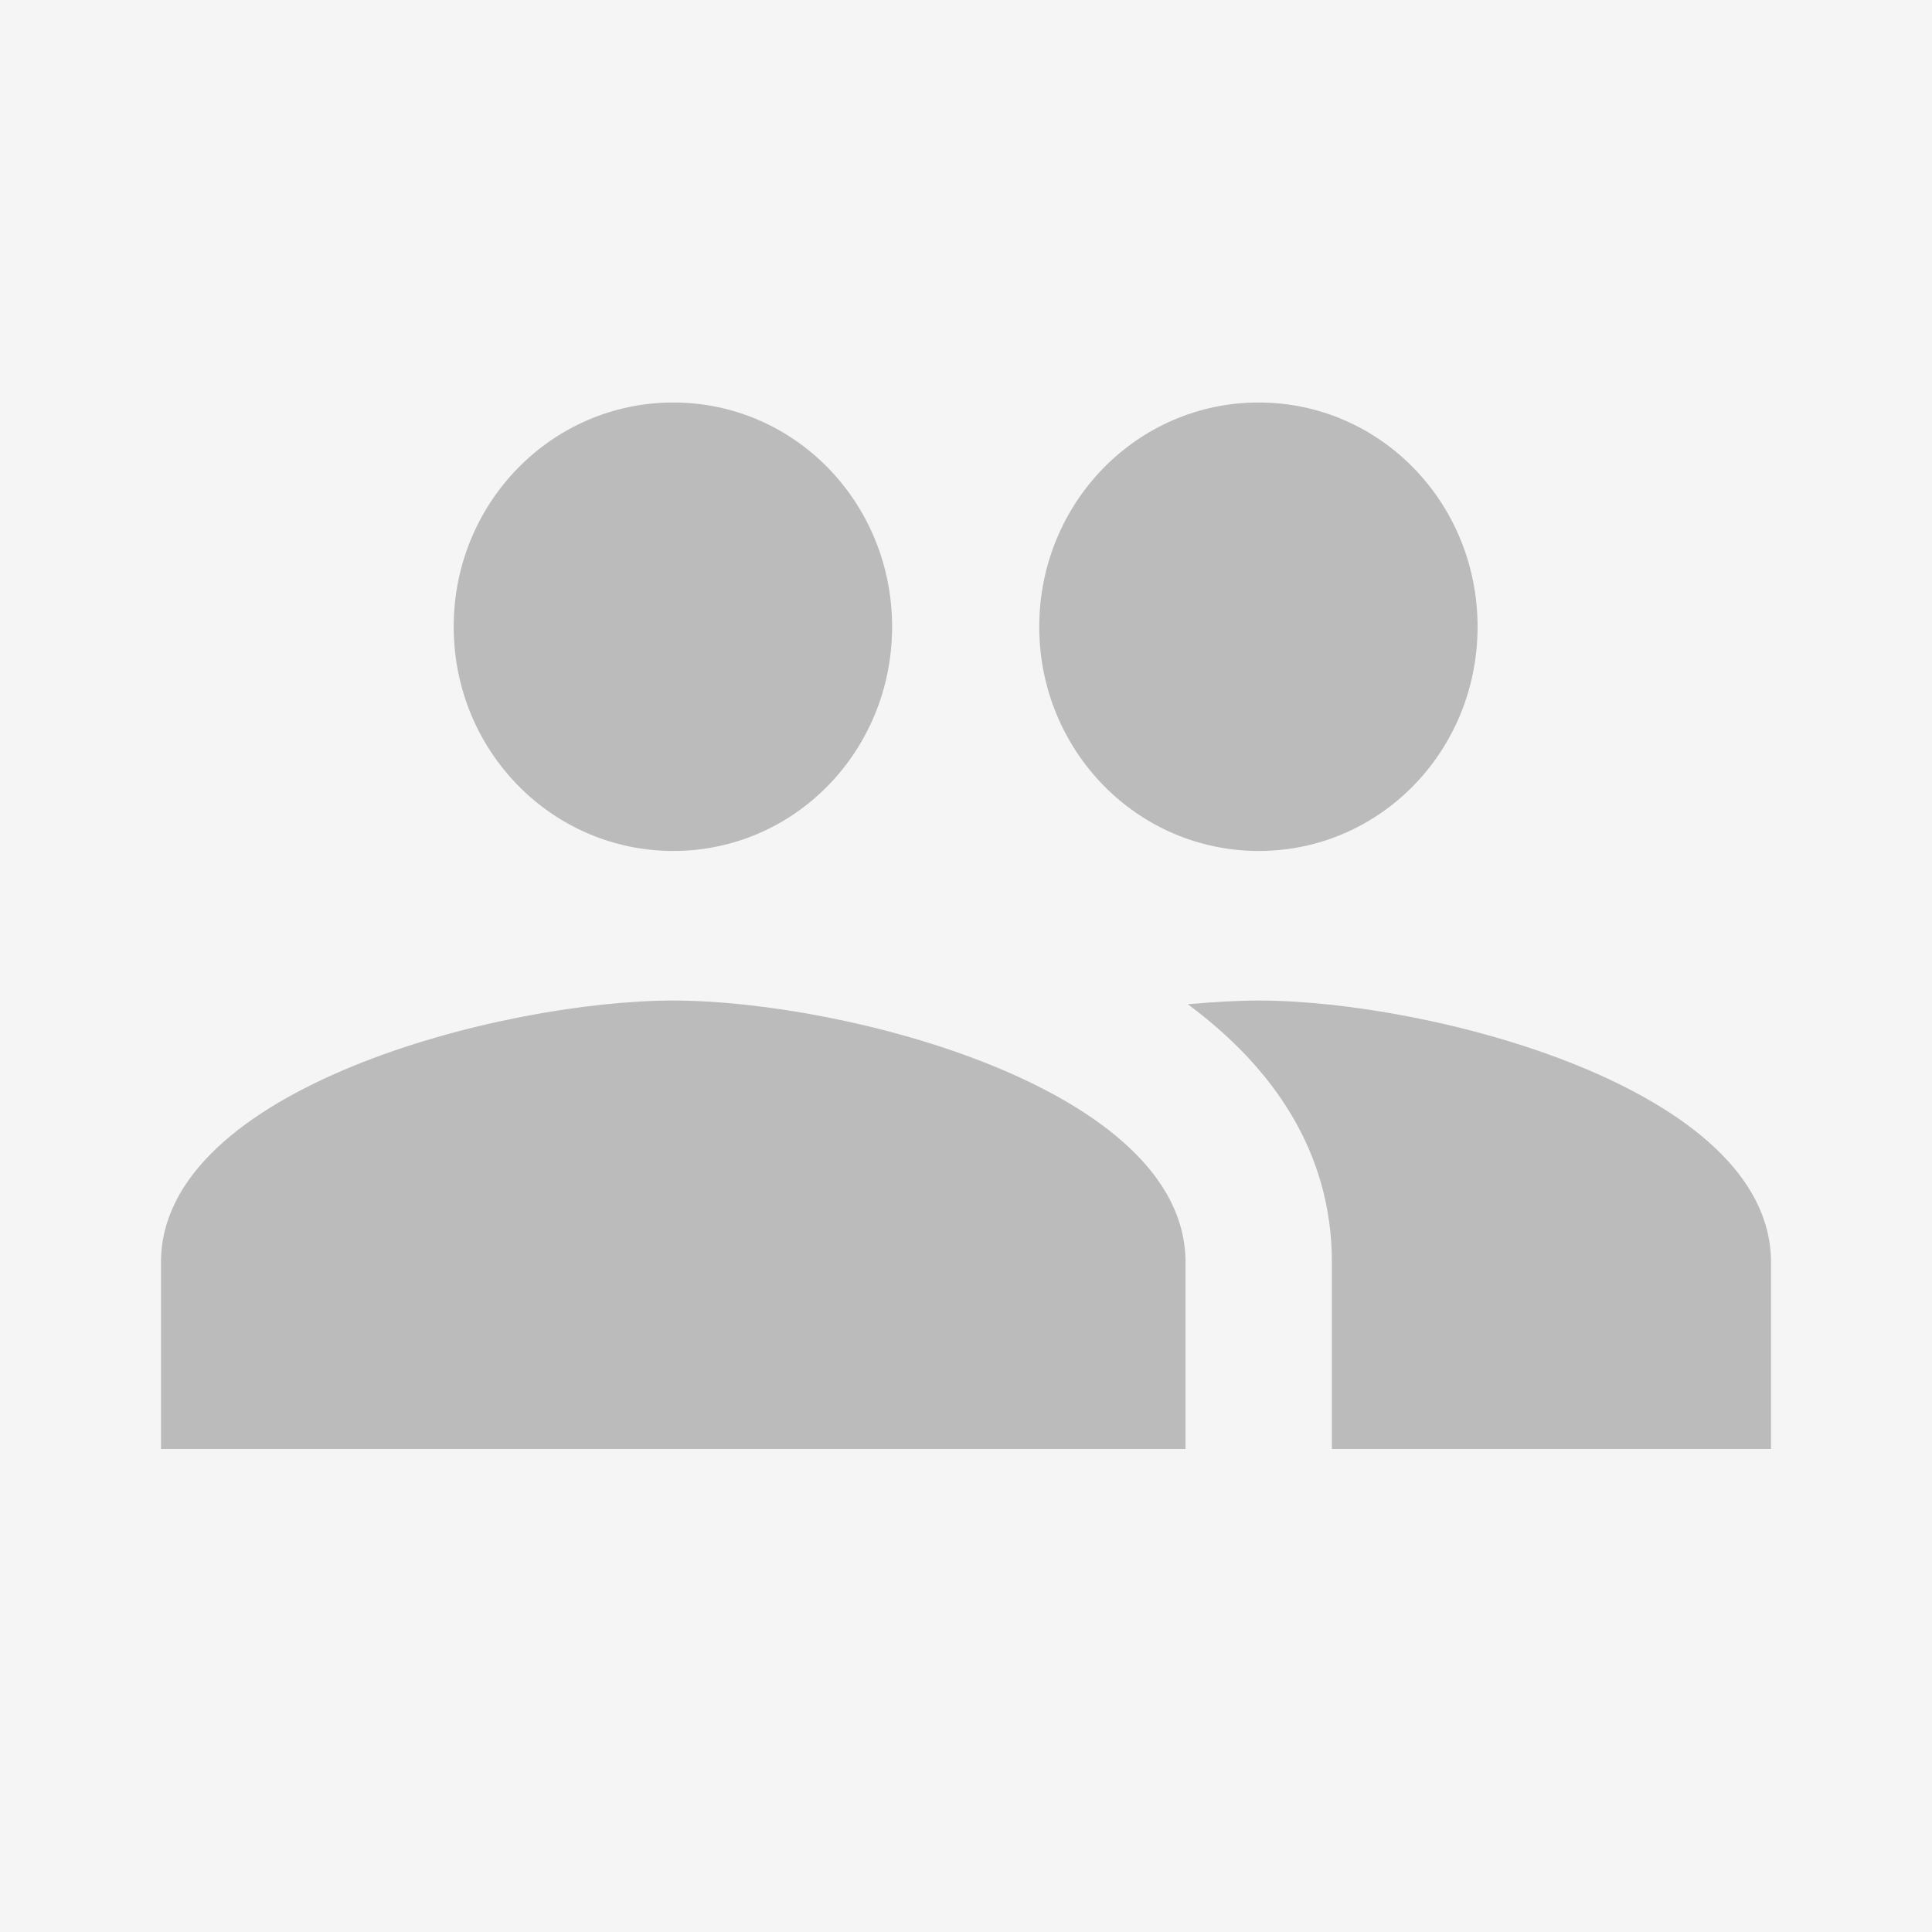
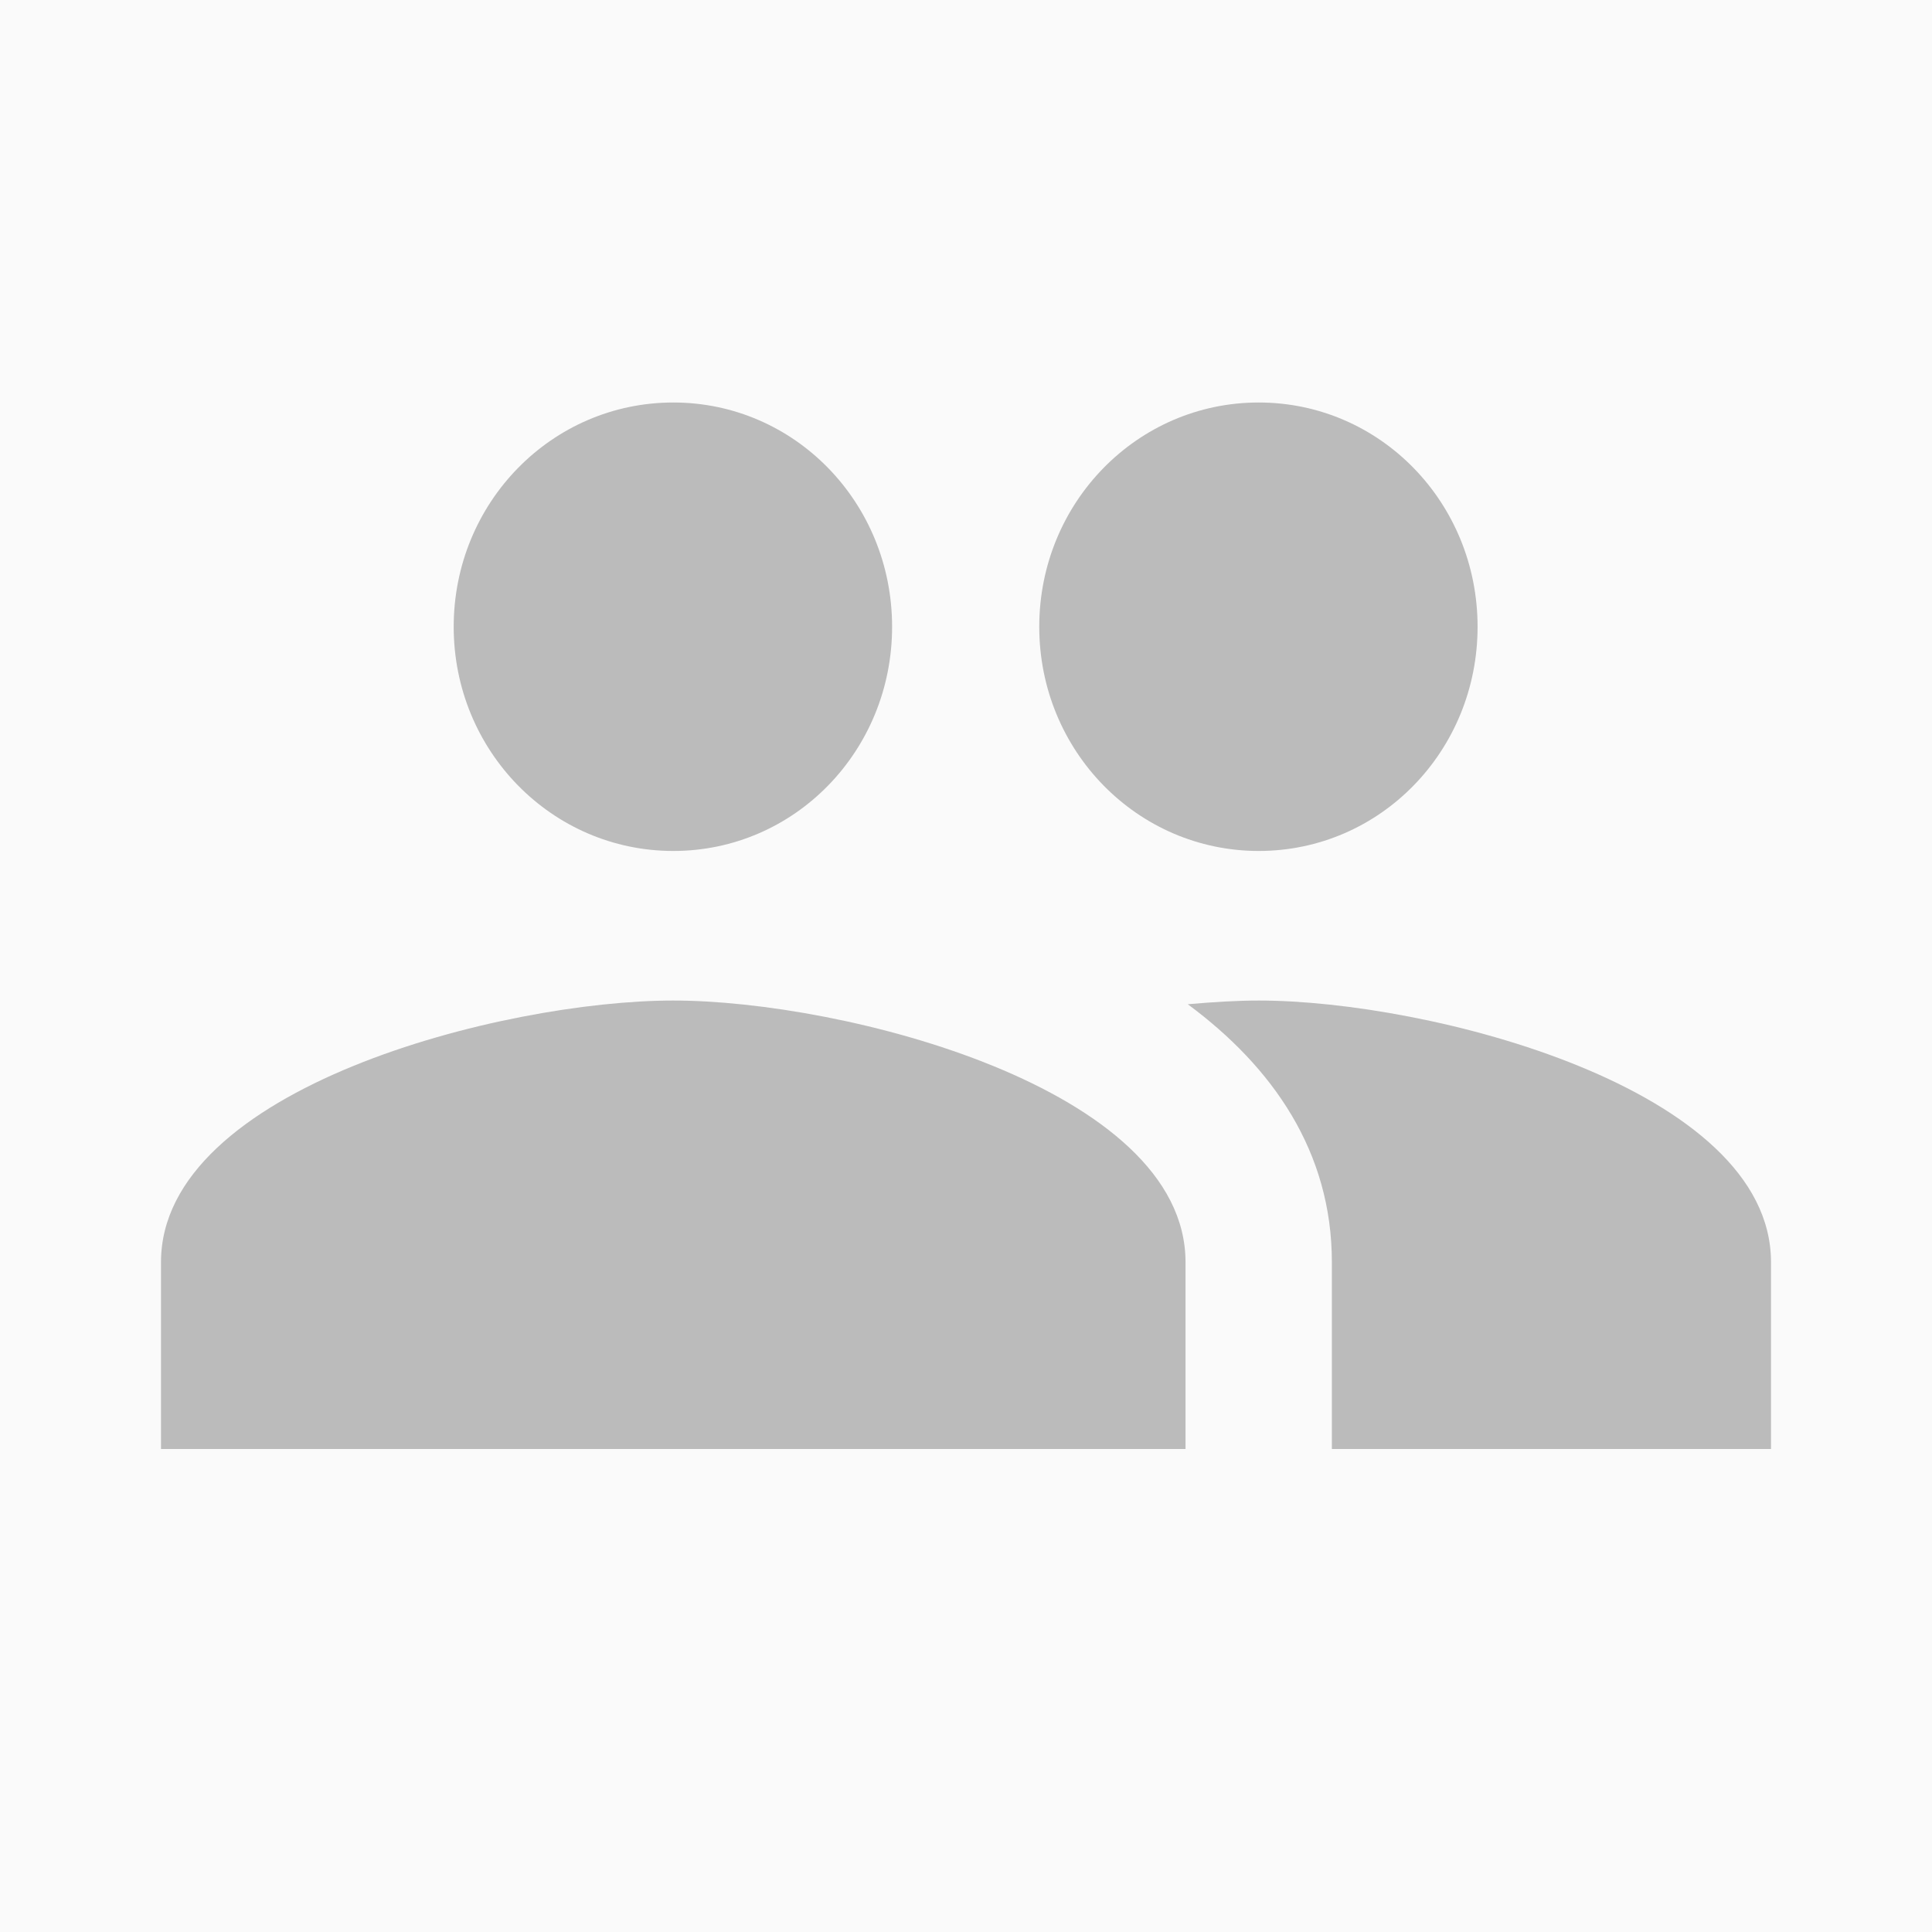
<svg xmlns="http://www.w3.org/2000/svg" xmlns:xlink="http://www.w3.org/1999/xlink" width="24" height="24" viewBox="0 0 24 24">
  <defs>
-     <path id="b" d="M0 0h360v593H0z" />
    <filter id="a" width="107.2%" height="104.4%" x="-3.6%" y="-1.9%" filterUnits="objectBoundingBox">
      <feOffset dy="2" in="SourceAlpha" result="shadowOffsetOuter1" />
      <feGaussianBlur in="shadowOffsetOuter1" result="shadowBlurOuter1" stdDeviation="4" />
      <feColorMatrix in="shadowBlurOuter1" values="0 0 0 0 0.733 0 0 0 0 0.733 0 0 0 0 0.733 0 0 0 0.15 0" />
    </filter>
  </defs>
  <g fill="none" fill-rule="evenodd">
    <path fill="#FAFAFA" d="M-24-390h360v640H-24z" />
    <g fill-rule="nonzero" transform="translate(-24 -366)">
      <use fill="#000" filter="url(#a)" xlink:href="#b" />
      <use fill="#FFF" xlink:href="#b" />
    </g>
-     <path fill="#F5F5F5" fill-rule="nonzero" d="M-4-8h152a4 4 0 0 1 4 4v32a4 4 0 0 1-4 4H-4a4 4 0 0 1-4-4V-4a4 4 0 0 1 4-4z" />
    <path d="M0 0h24v24H0z" />
    <path fill="#BBB" fill-rule="nonzero" d="M15.636 10.571c1.51 0 2.719-1.244 2.719-2.785 0-1.542-1.21-2.786-2.719-2.786S12.91 6.244 12.91 7.786c0 1.541 1.218 2.785 2.727 2.785zm-7.272 0c1.509 0 2.718-1.244 2.718-2.785C11.082 6.244 9.872 5 8.364 5c-1.51 0-2.728 1.244-2.728 2.786 0 1.541 1.219 2.785 2.728 2.785zm0 1.858C6.245 12.429 2 13.515 2 15.679V18h12.727v-2.321c0-2.164-4.245-3.25-6.363-3.25zm7.272 0c-.263 0-.563.018-.881.046 1.054.78 1.79 1.83 1.79 3.204V18H22v-2.321c0-2.164-4.245-3.25-6.364-3.25z" />
  </g>
</svg>